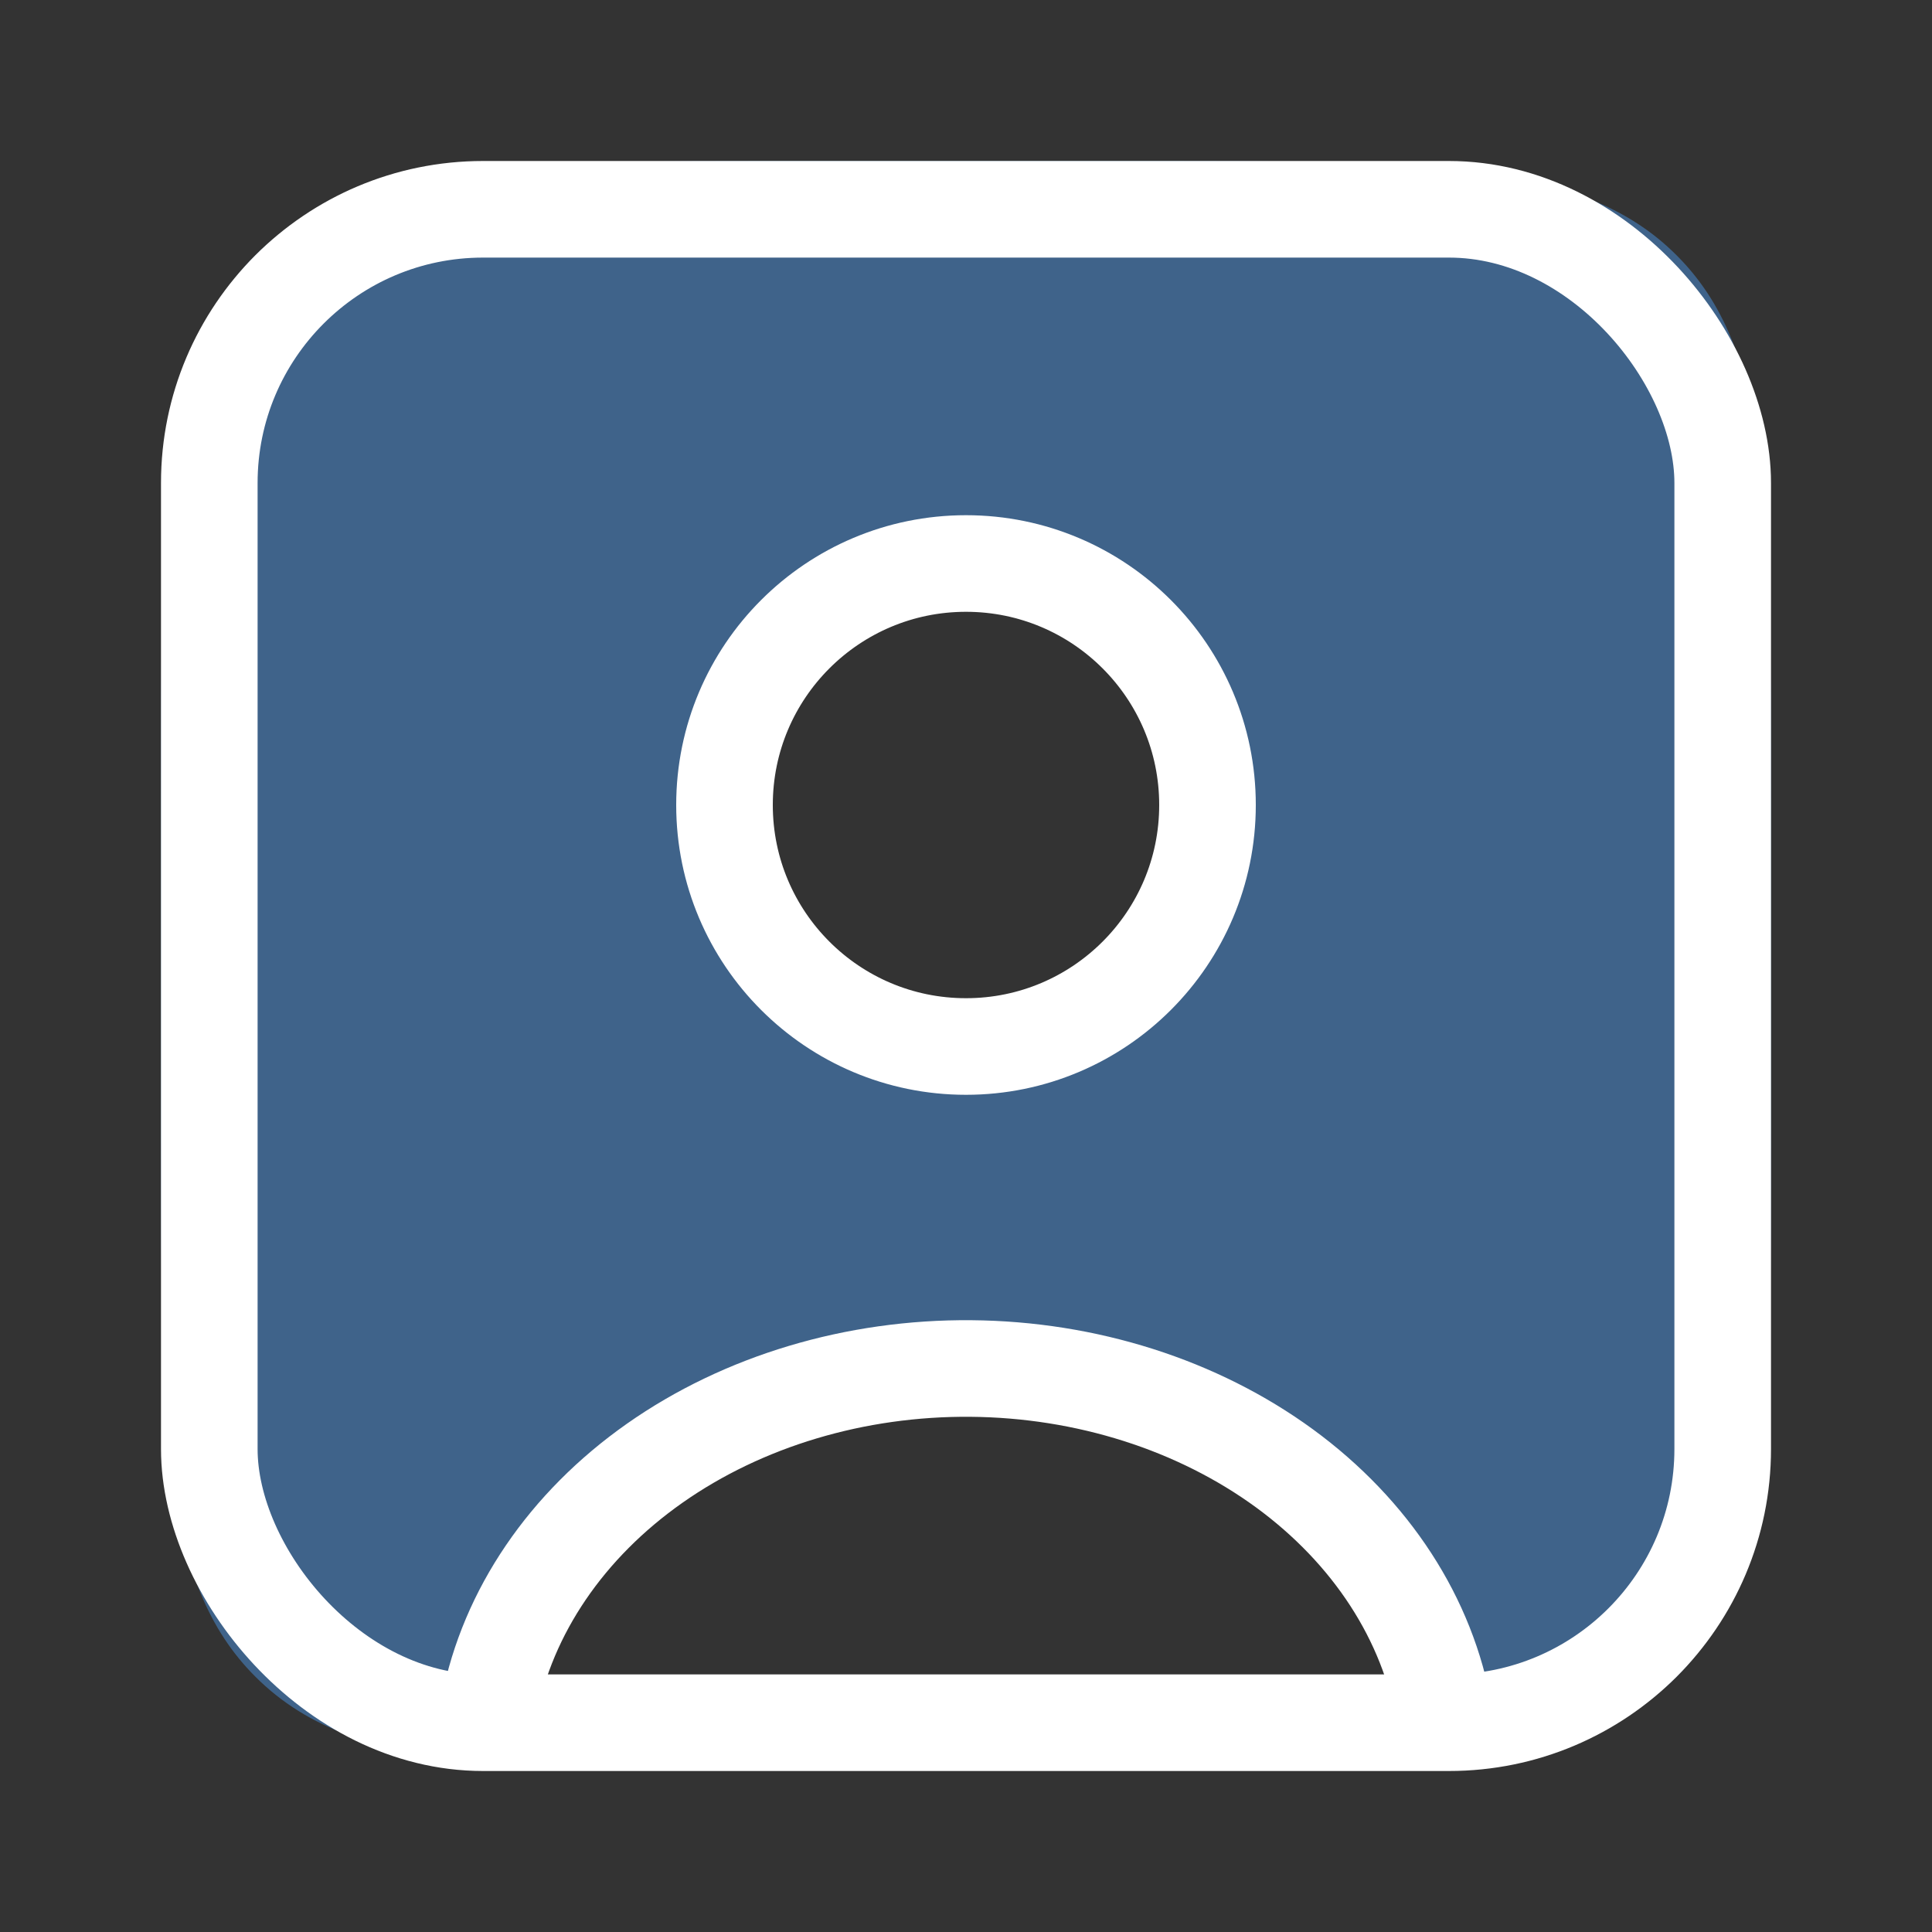
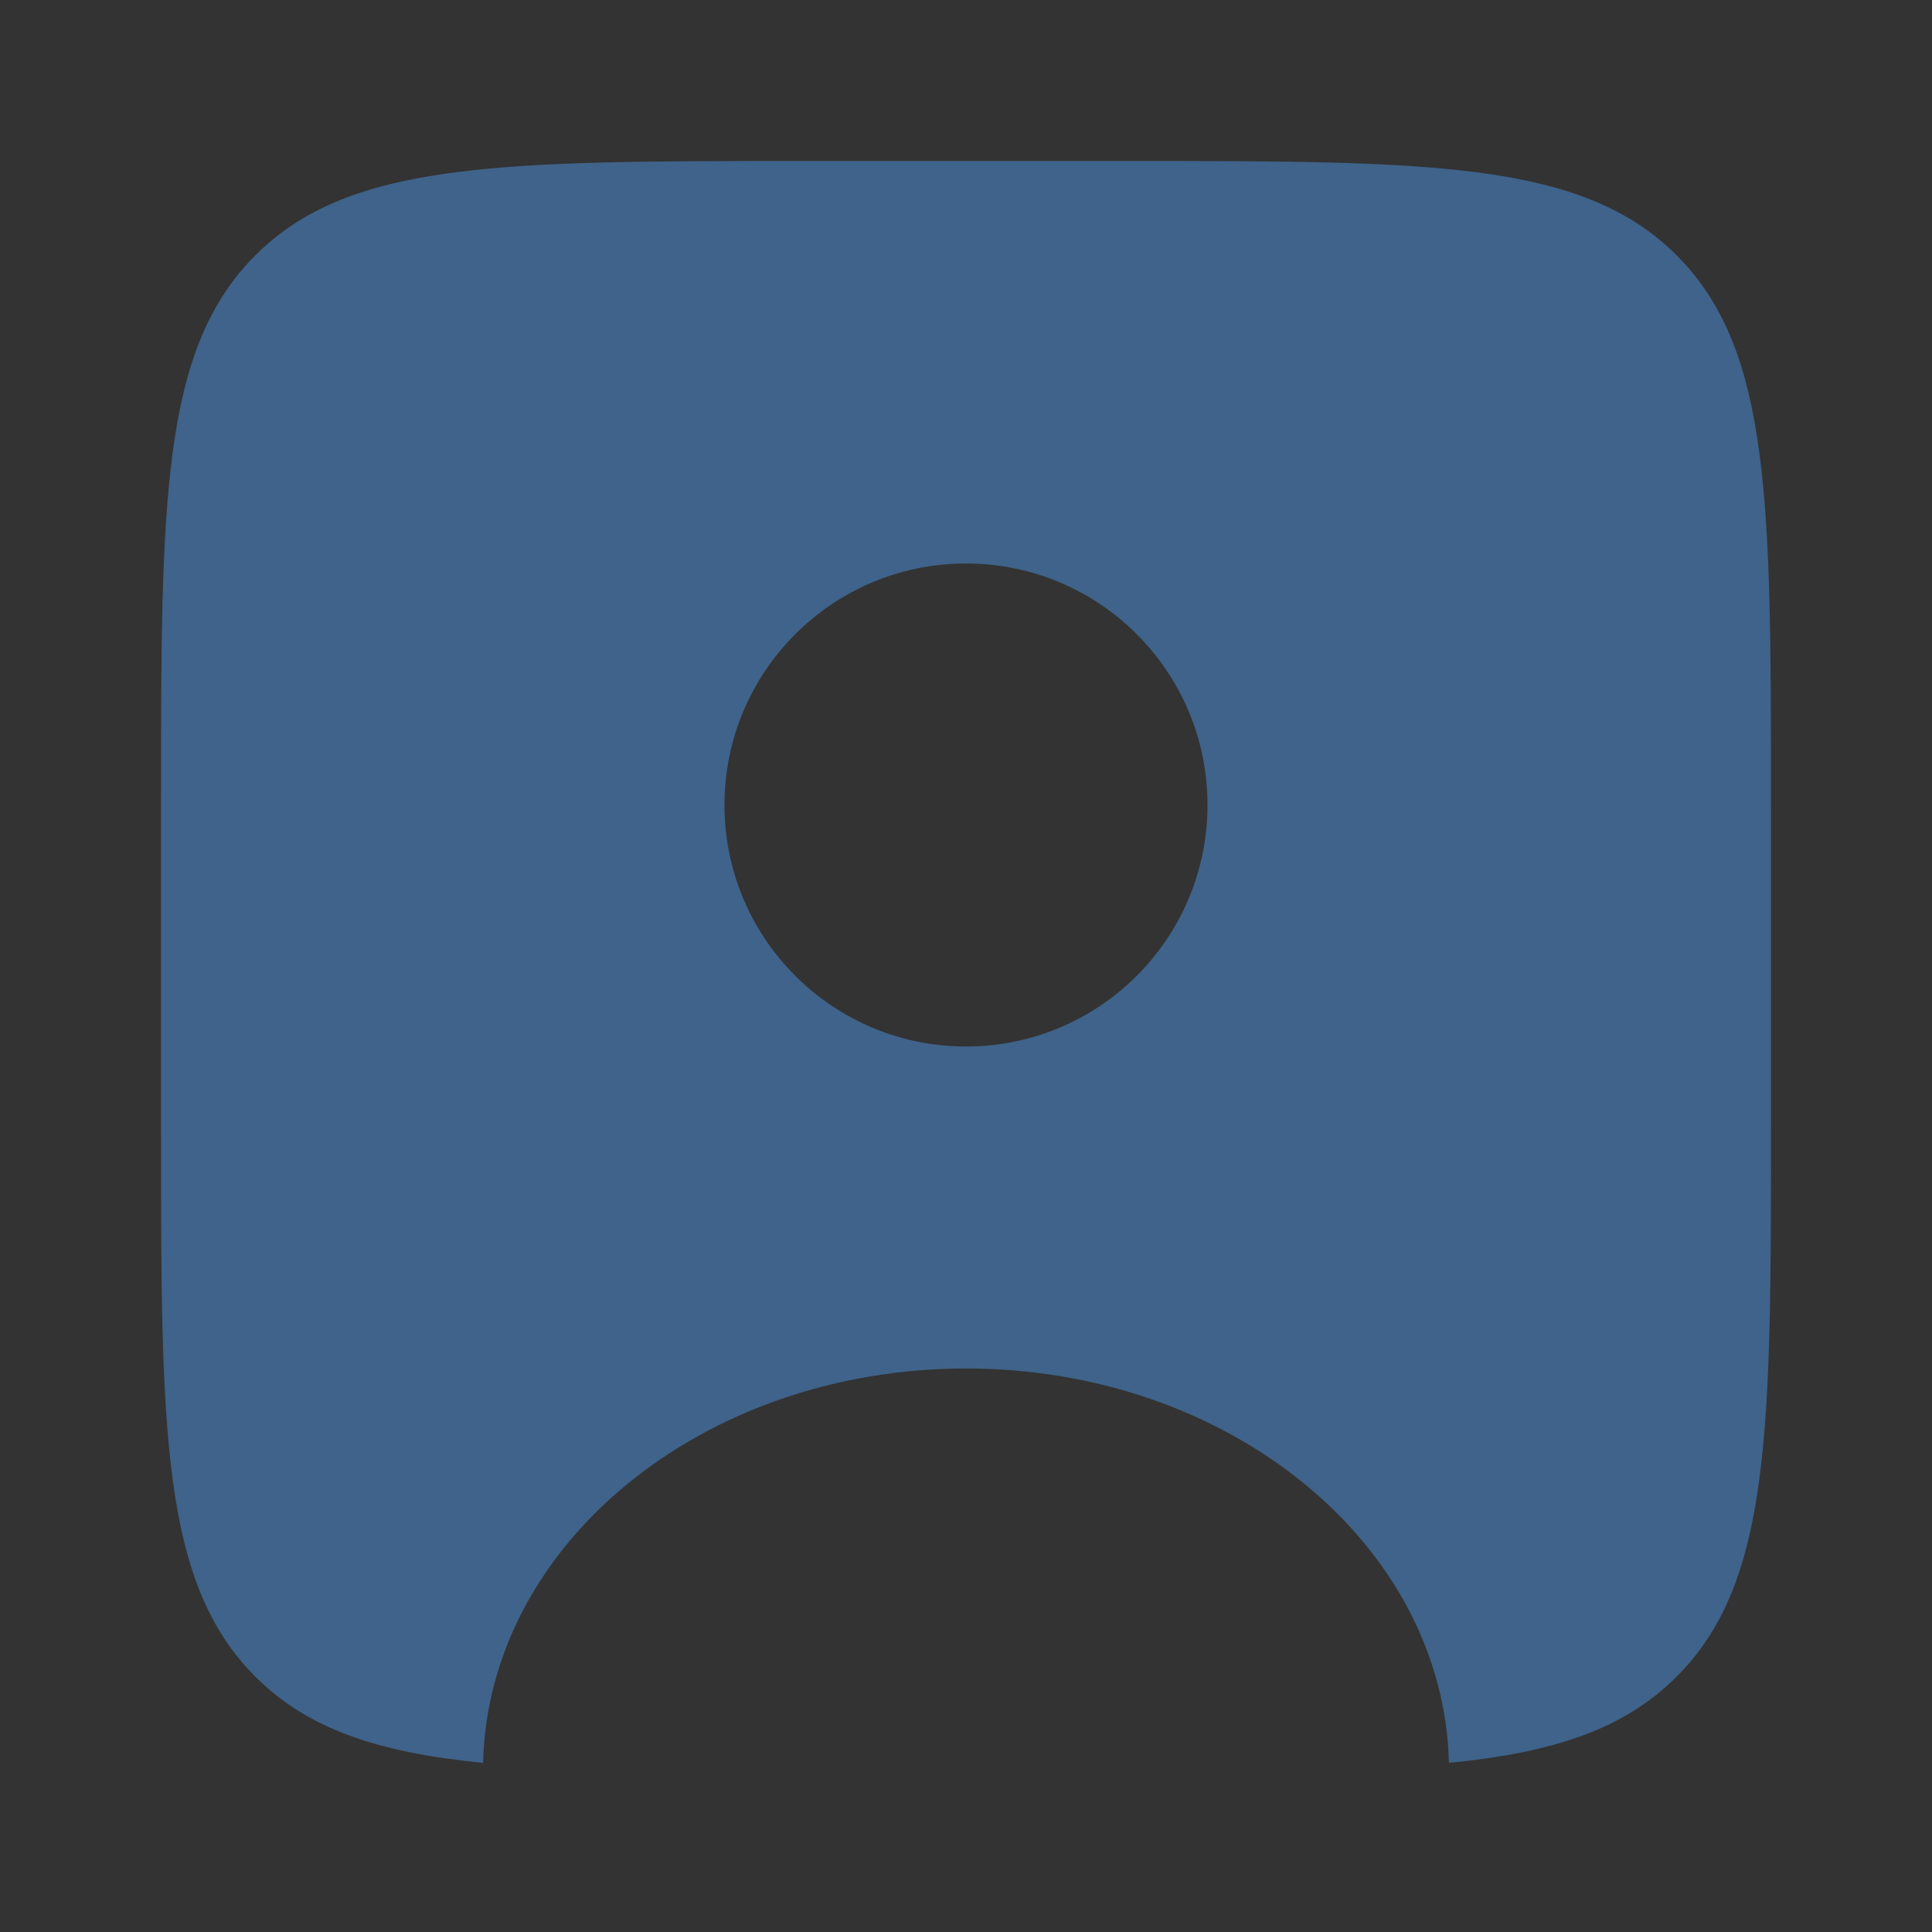
<svg xmlns="http://www.w3.org/2000/svg" width="24" height="24" viewBox="0 0 24 24" fill="none">
  <rect x="0" y="0" width="24" height="24" fill="#333333" stroke="none" />
  <path fill-rule="evenodd" clip-rule="evenodd" d="M3.172 3.172C2 4.343 2 6.229 2 10V14C2 17.771 2 19.657 3.172 20.828C3.825 21.482 4.7 21.771 6.001 21.899C6.066 19.184 8.727 17 12 17C15.273 17 17.934 19.184 17.999 21.899C19.3 21.771 20.175 21.482 20.828 20.828C22 19.657 22 17.771 22 14V10C22 6.229 22 4.343 20.828 3.172C19.657 2 17.771 2 14 2H10C6.229 2 4.343 2 3.172 3.172ZM12 13C13.657 13 15 11.657 15 10C15 8.343 13.657 7 12 7C10.343 7 9 8.343 9 10C9 11.657 10.343 13 12 13Z" fill="#3F638A" />
-   <path d="M17.941 21.299C17.739 20.115 17.035 19.03 15.957 18.241C14.877 17.452 13.495 17.012 12.06 17C10.625 16.988 9.232 17.405 8.134 18.176C7.037 18.947 6.307 20.02 6.077 21.2" stroke="white" stroke-width="1.2" />
-   <circle cx="12" cy="10" r="3" stroke="white" stroke-width="1.2" stroke-linecap="round" />
-   <rect x="2.6" y="2.6" width="18.8" height="18.8" rx="3.4" stroke="white" stroke-width="1.2" />
</svg>